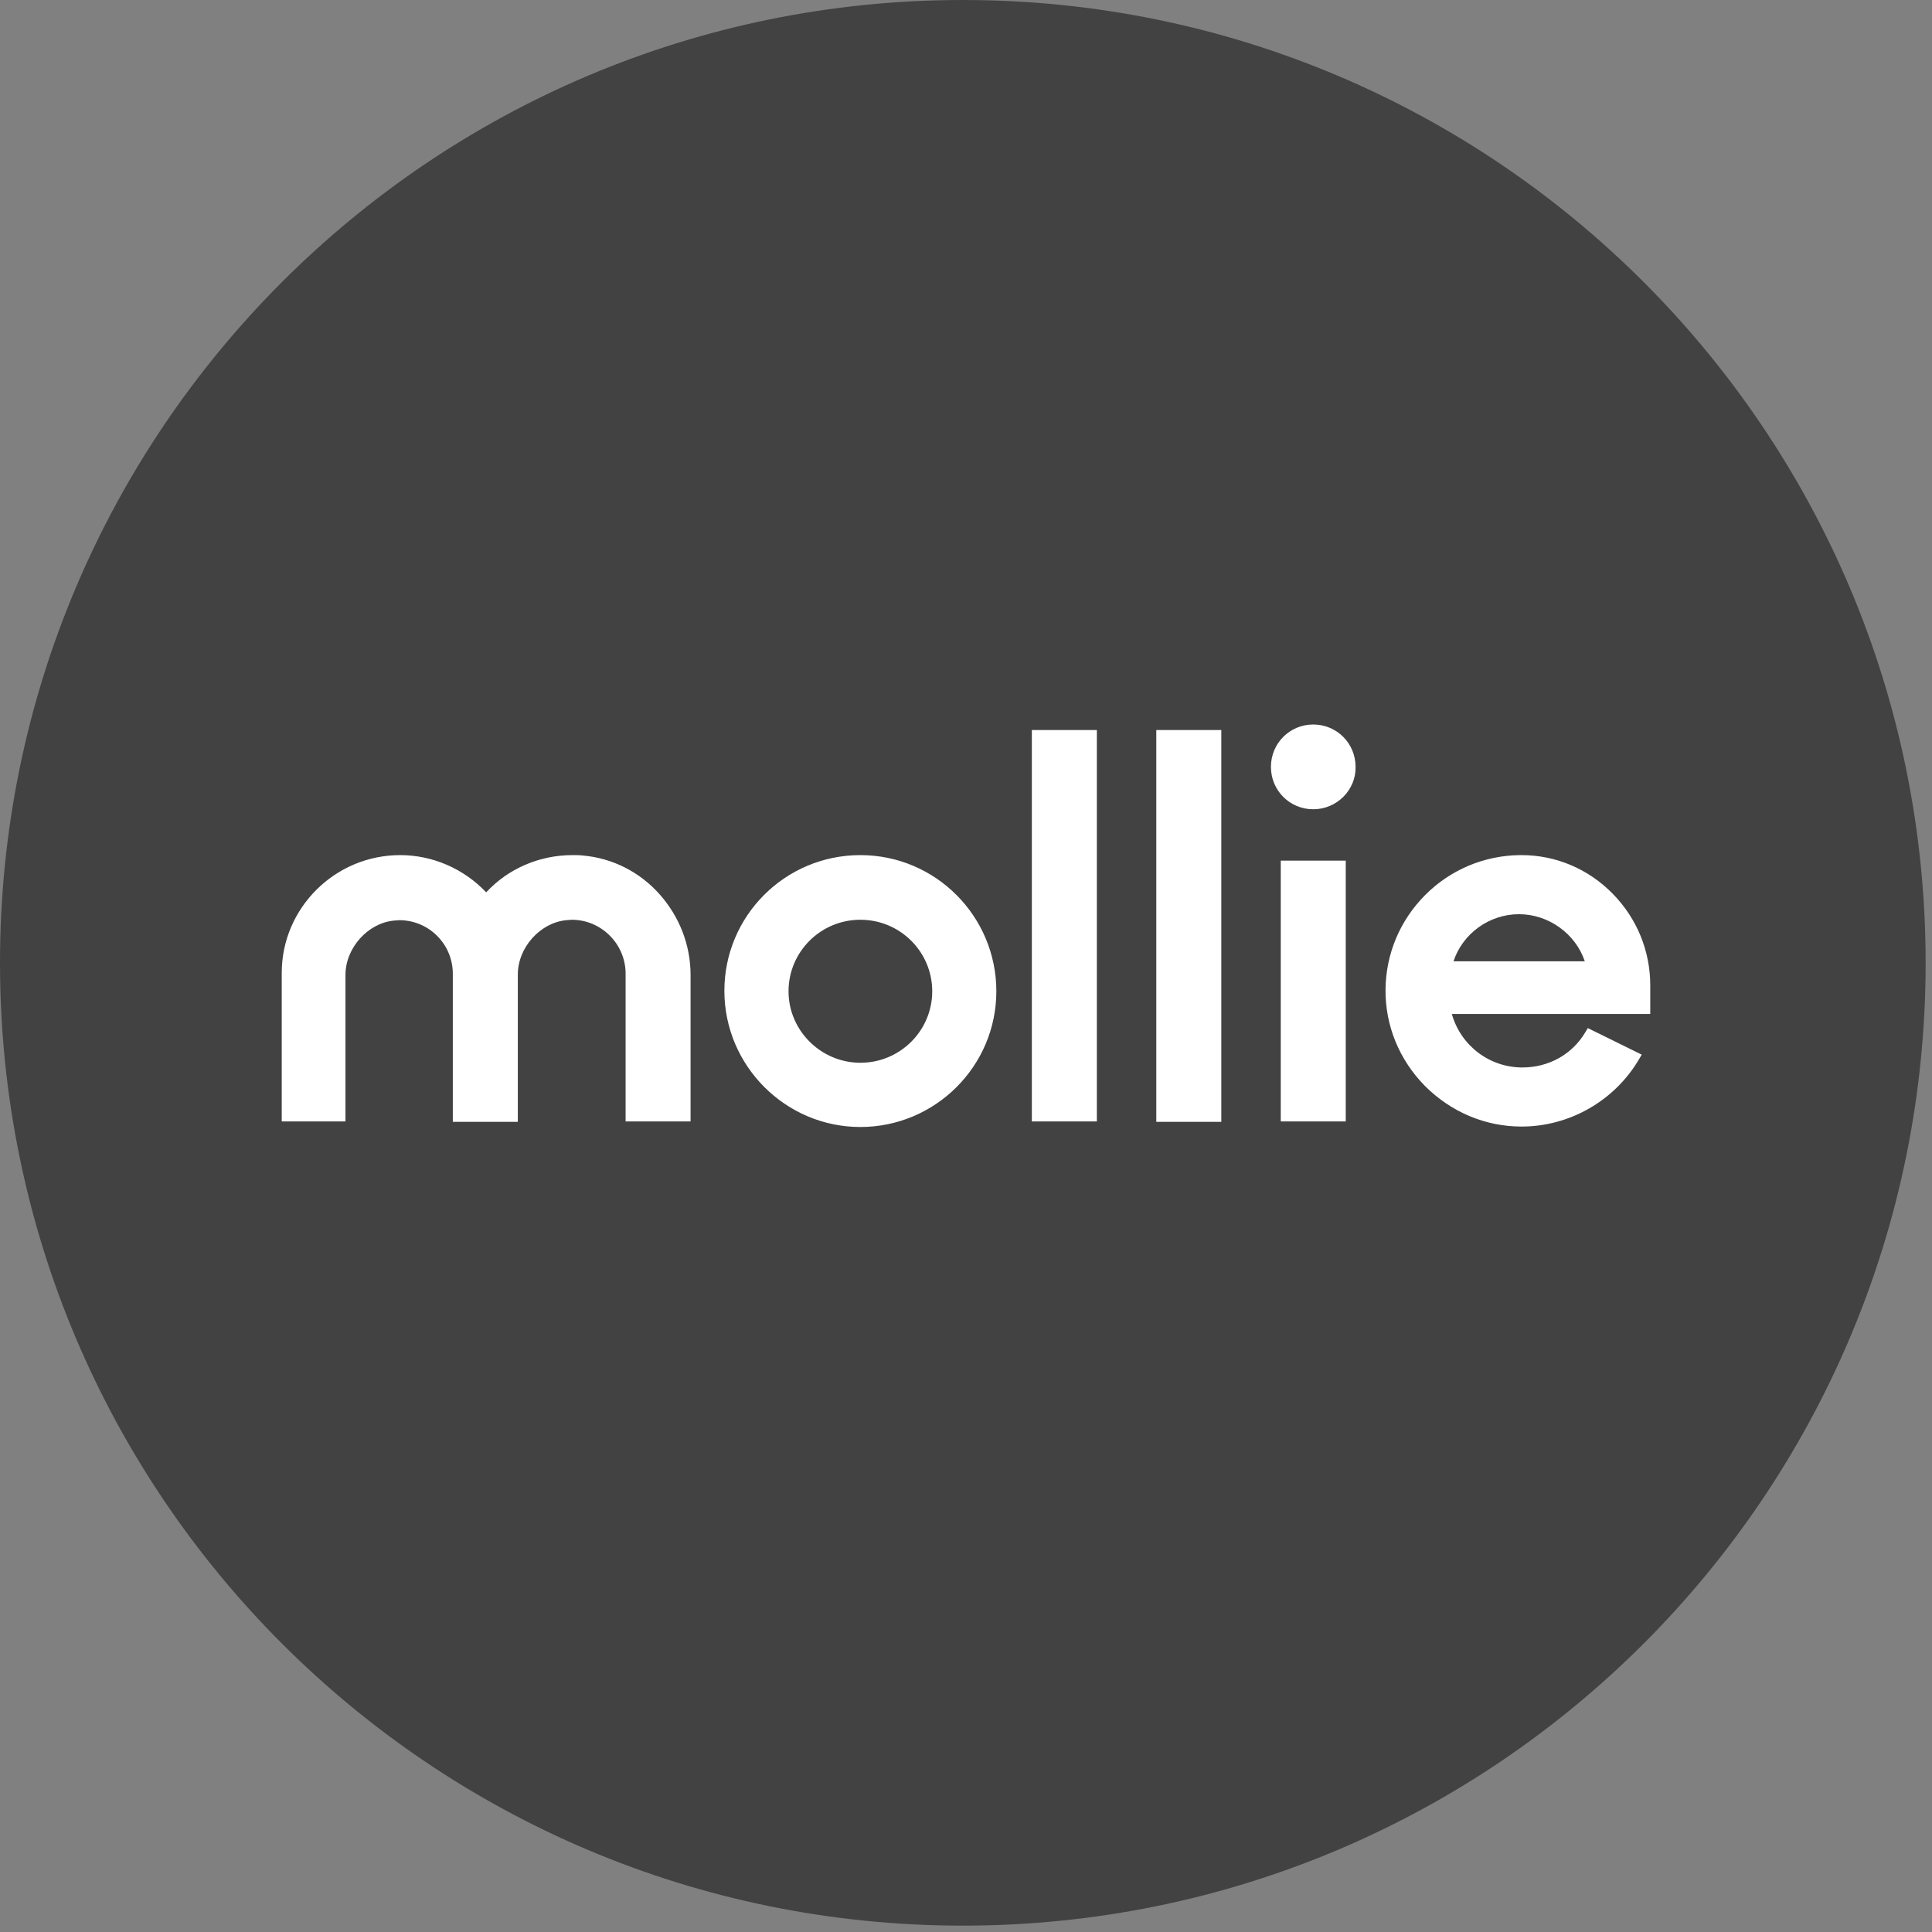
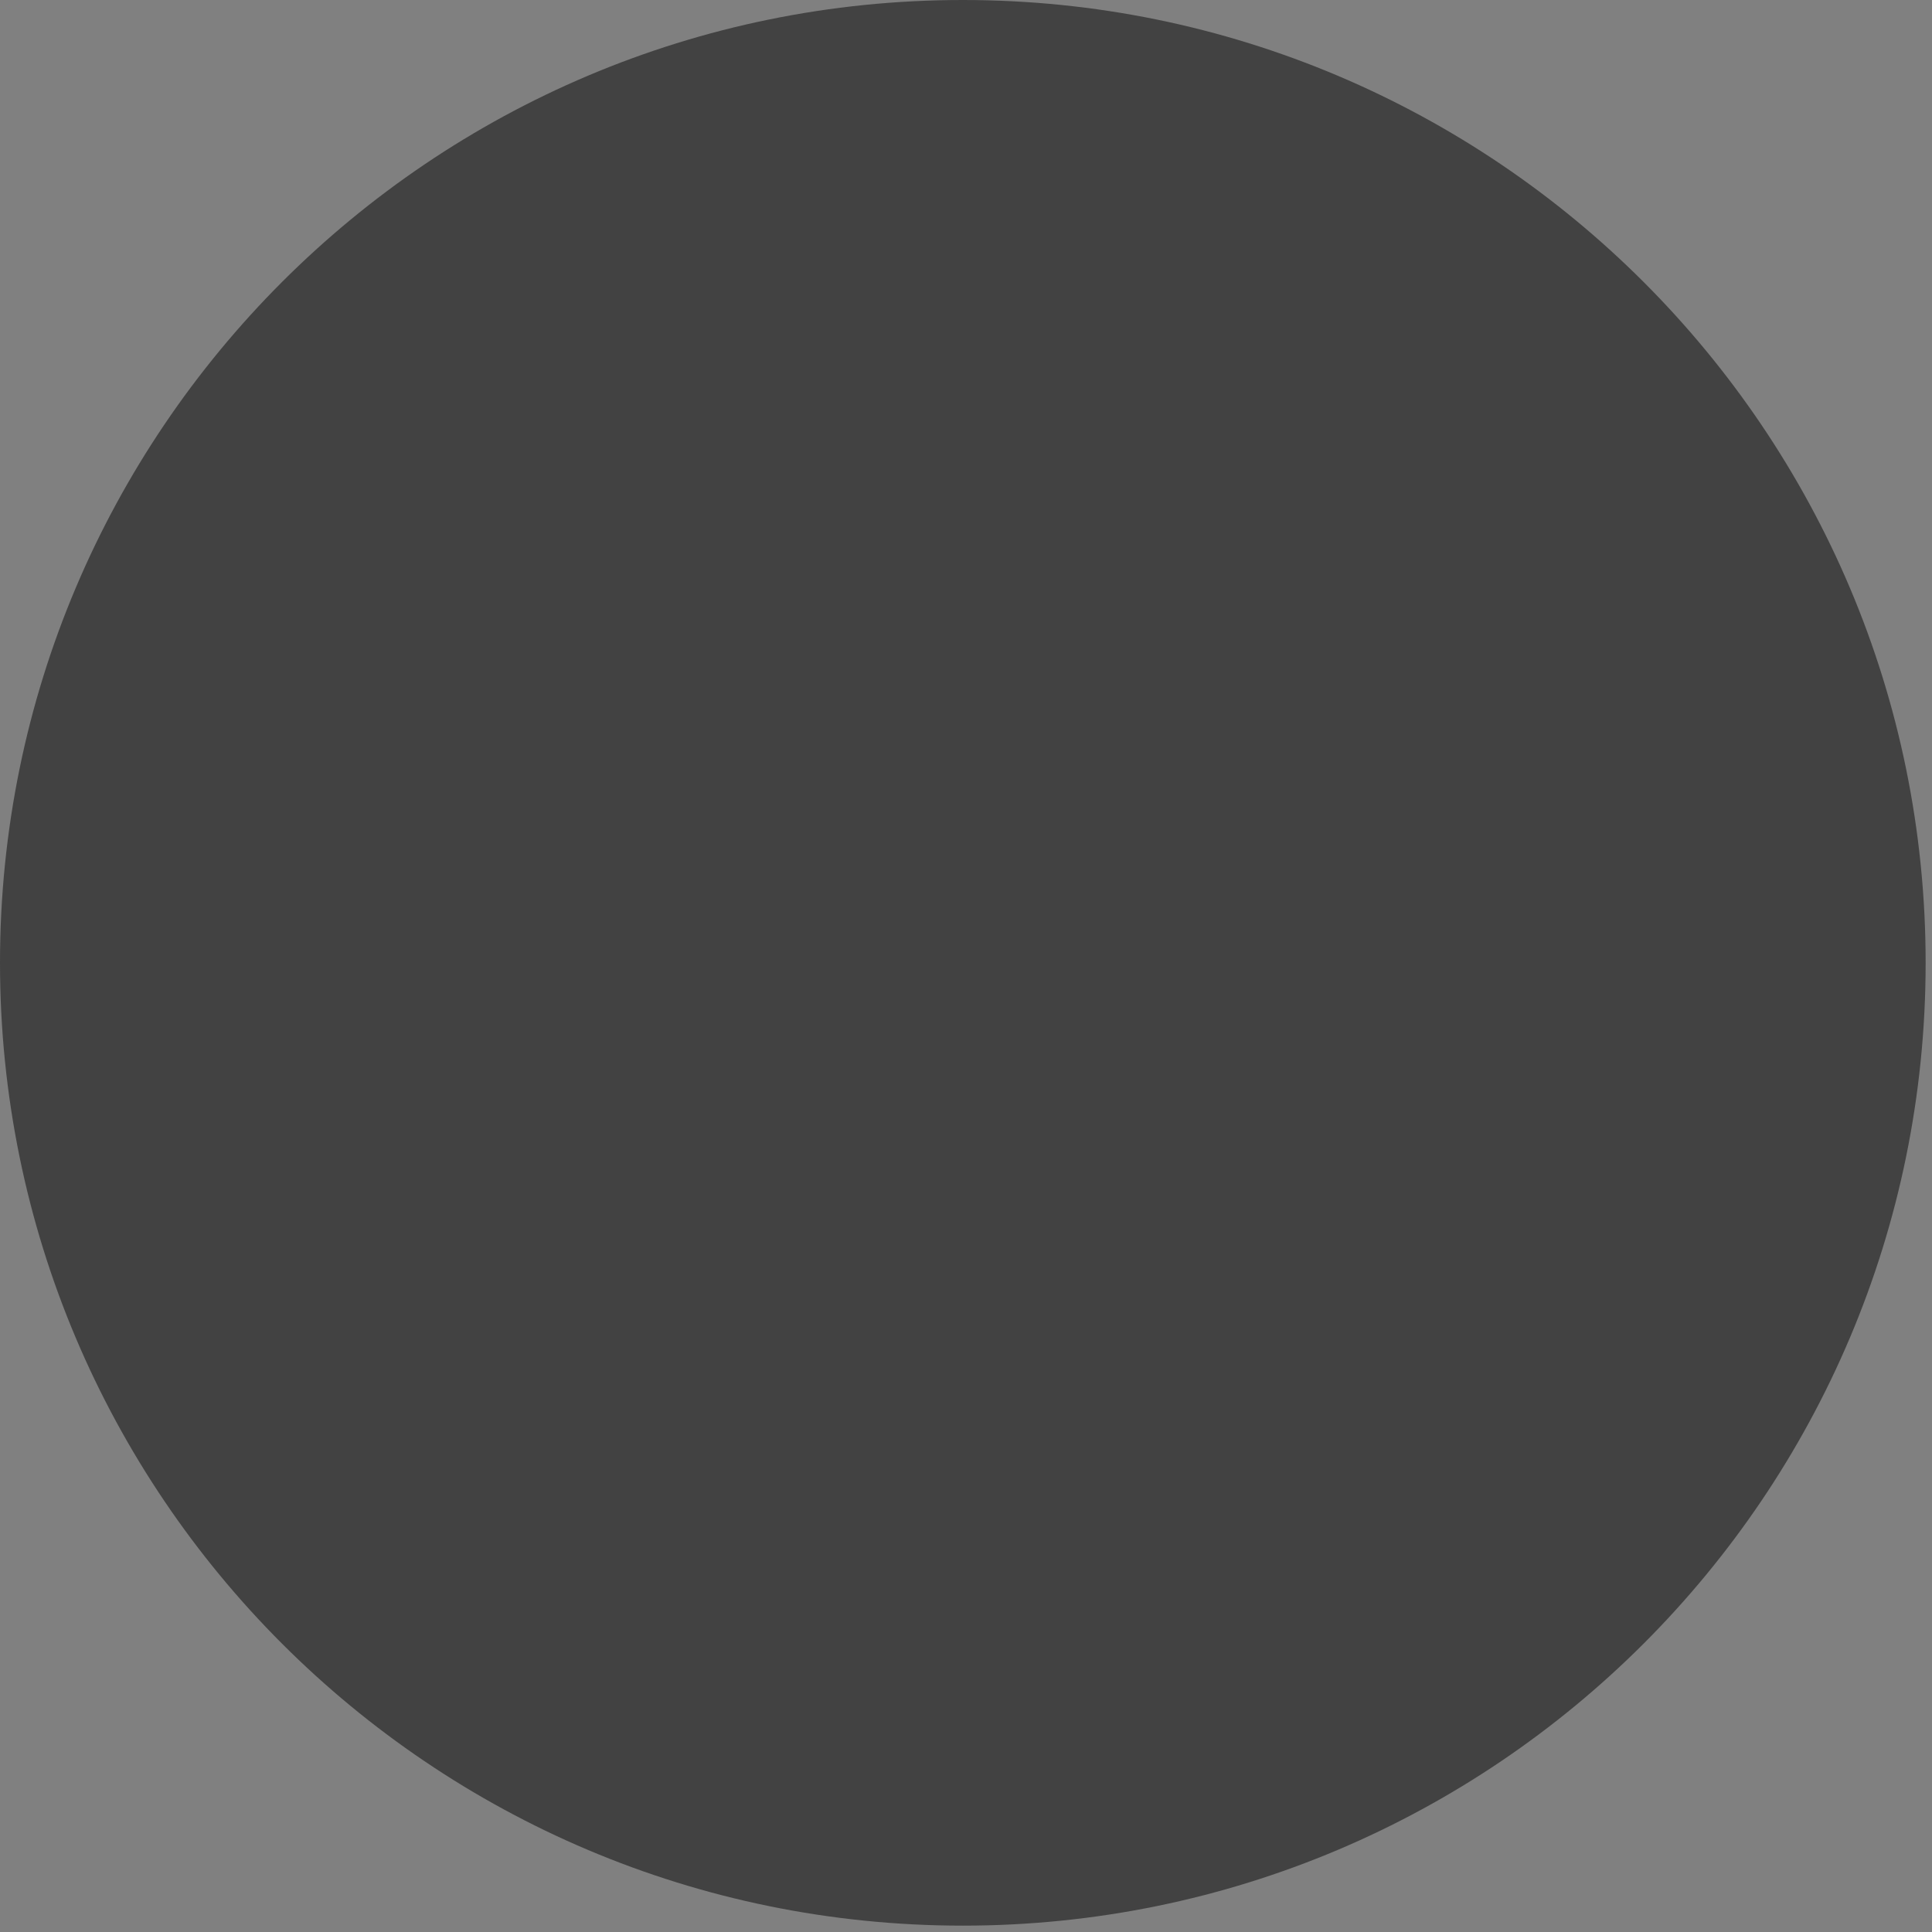
<svg xmlns="http://www.w3.org/2000/svg" width="48" height="48" viewBox="0 0 48 48" fill="none">
  <rect x="0" y="0" width="48" height="48" fill="#808080" stroke="none" />
  <g clip-path="url(#clip0_187_1428)">
    <path d="M23.921 47.842C37.132 47.842 47.842 37.132 47.842 23.921C47.842 10.71 37.132 0 23.921 0C10.71 0 0 10.71 0 23.921C0 37.132 10.71 47.842 23.921 47.842Z" fill="#424242" />
    <g clip-path="url(#clip1_187_1428)">
-       <path fill-rule="evenodd" clip-rule="evenodd" d="M37.738 22.713C38.471 22.713 39.141 23.192 39.374 23.883H36.112C36.336 23.202 36.994 22.713 37.738 22.713ZM41 24.479C41 23.628 40.671 22.819 40.065 22.202C39.459 21.585 38.652 21.245 37.802 21.245H37.759C36.877 21.255 36.038 21.606 35.411 22.234C34.784 22.862 34.434 23.692 34.423 24.575C34.413 25.479 34.763 26.33 35.401 26.979C36.049 27.628 36.899 27.989 37.802 27.989C38.992 27.989 40.108 27.351 40.713 26.33L40.788 26.202L39.449 25.543L39.385 25.649C39.056 26.202 38.471 26.521 37.823 26.521C37.005 26.521 36.293 25.979 36.07 25.192H41V24.479ZM32.627 20.106C32.043 20.106 31.576 19.638 31.576 19.053C31.576 18.468 32.043 18 32.627 18C33.212 18 33.679 18.468 33.679 19.053C33.69 19.628 33.212 20.106 32.627 20.106ZM31.82 27.862H33.435V21.383H31.82V27.862ZM28.728 18.138H30.343V27.872H28.728V18.138ZM25.636 27.862H27.251V18.138H25.636V27.862ZM21.376 26.404C20.398 26.404 19.591 25.606 19.591 24.628C19.591 23.649 20.387 22.851 21.376 22.851C22.364 22.851 23.161 23.649 23.161 24.628C23.161 25.606 22.364 26.404 21.376 26.404ZM21.376 21.245C19.506 21.245 17.997 22.755 17.997 24.617C17.997 26.479 19.516 28 21.376 28C23.235 28 24.754 26.489 24.754 24.628C24.754 22.766 23.246 21.245 21.376 21.245ZM14.48 21.255C14.395 21.245 14.31 21.245 14.225 21.245C13.407 21.245 12.631 21.575 12.079 22.17C11.526 21.585 10.751 21.245 9.943 21.245C8.318 21.245 7 22.564 7 24.17V27.862H8.583V24.223C8.583 23.553 9.136 22.936 9.784 22.872C9.826 22.872 9.879 22.862 9.922 22.862C10.655 22.862 11.25 23.457 11.25 24.192V27.872H12.865V24.213C12.865 23.543 13.418 22.925 14.066 22.862C14.108 22.862 14.161 22.851 14.204 22.851C14.937 22.851 15.532 23.447 15.543 24.17V27.862H17.157V24.223C17.157 23.479 16.881 22.777 16.392 22.223C15.893 21.66 15.213 21.319 14.48 21.255Z" fill="white" />
-     </g>
+       </g>
  </g>
  <defs>
    <clipPath id="clip0_187_1428">
      <rect width="48" height="47.947" fill="white" />
    </clipPath>
    <clipPath id="clip1_187_1428">
      <rect width="34" height="10" fill="white" transform="translate(7 18)" />
    </clipPath>
  </defs>
</svg>